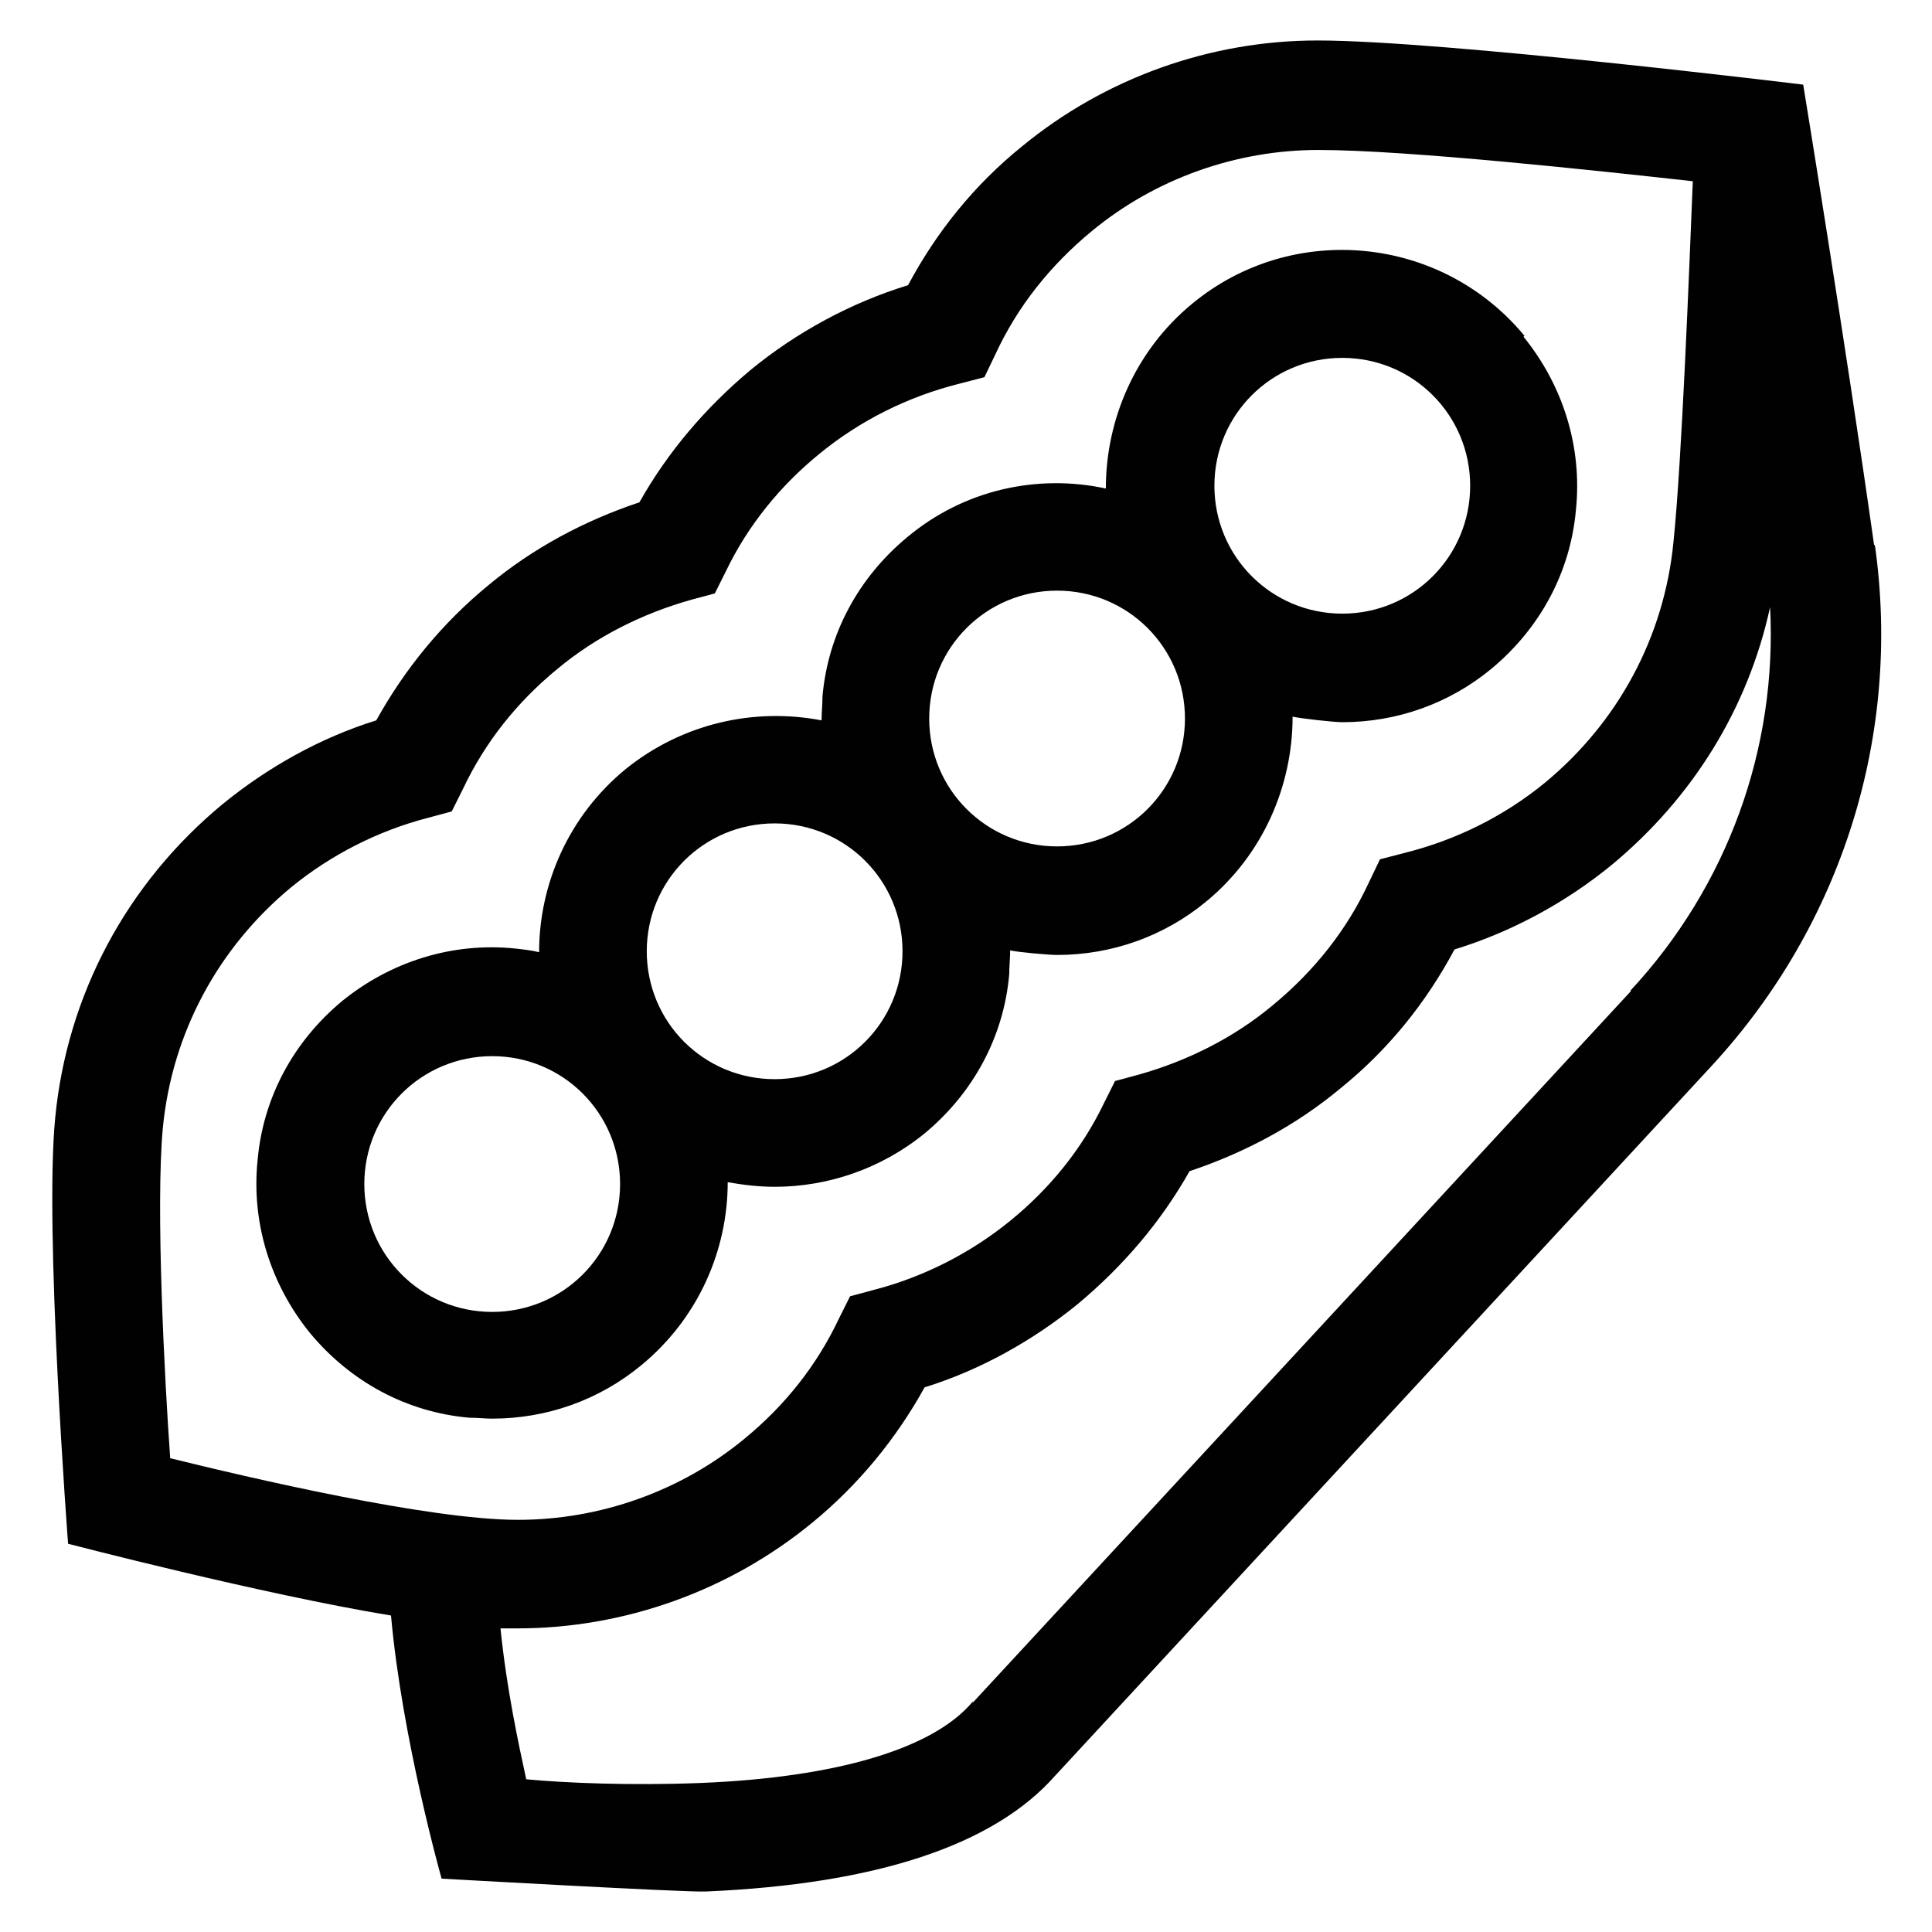
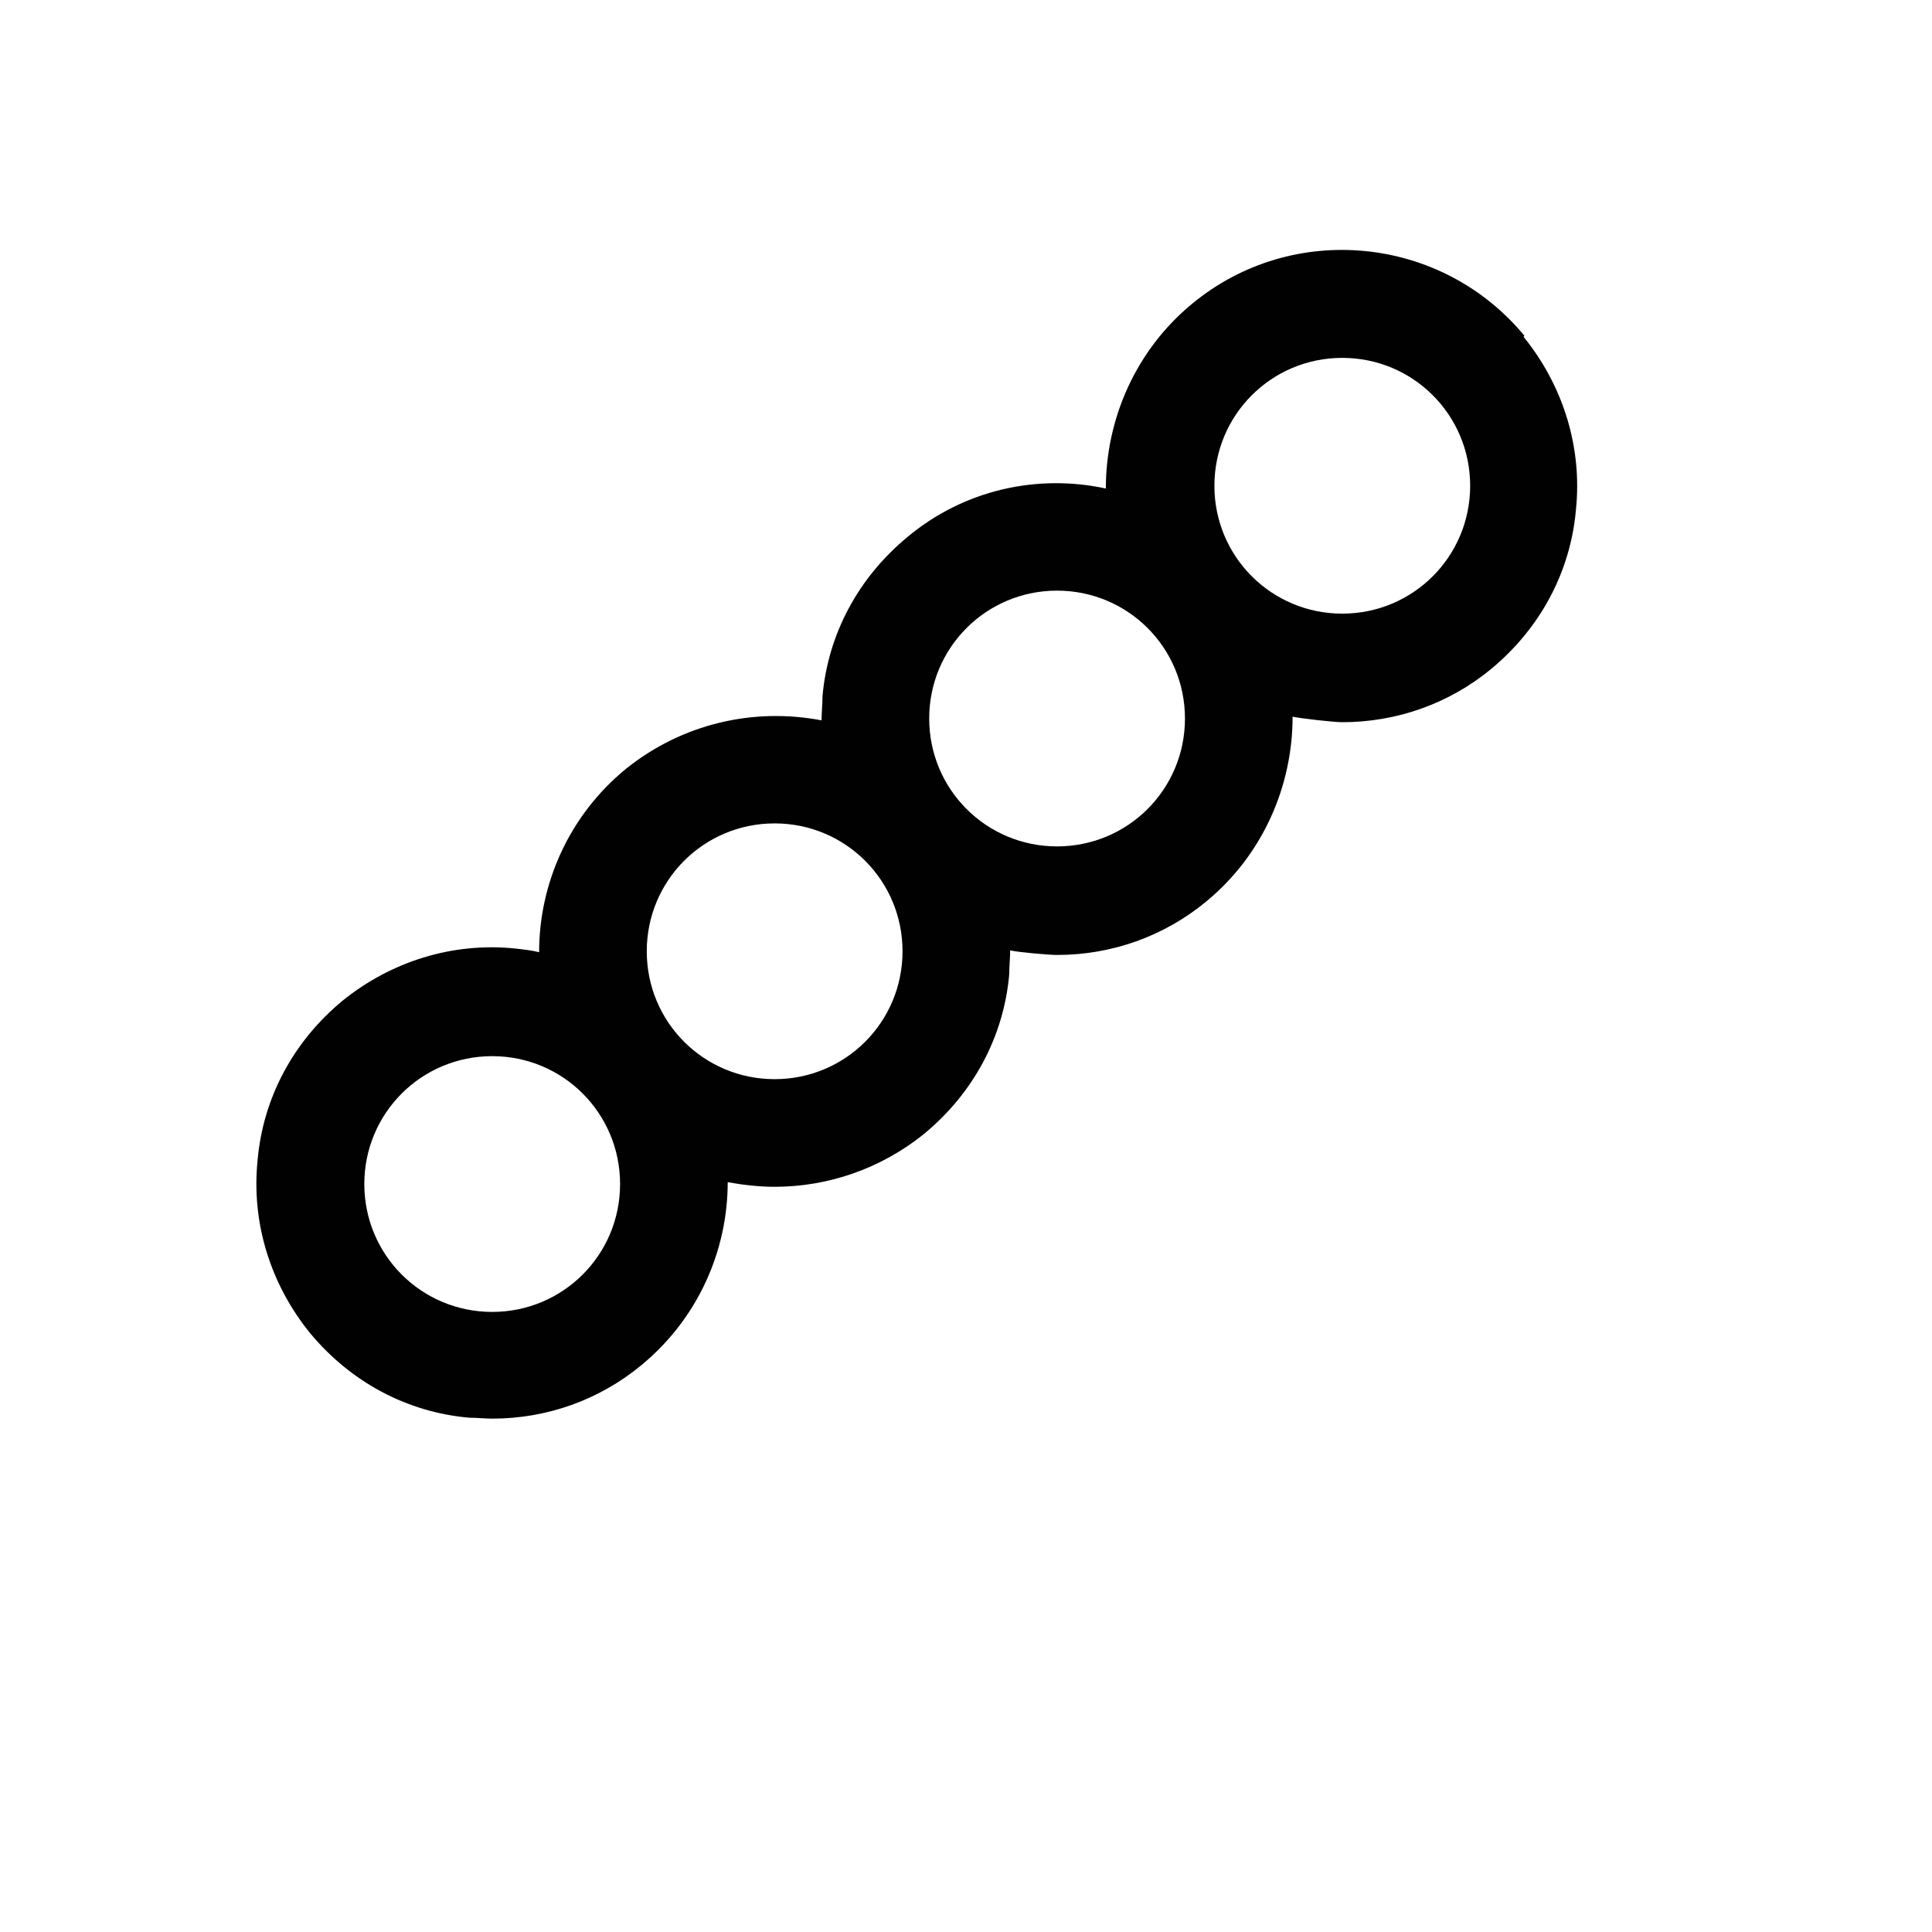
<svg xmlns="http://www.w3.org/2000/svg" viewBox="0 0 21 21" id="Capa_1">
  <defs>
    <style>.cls-1{fill:#010101;}</style>
  </defs>
  <path d="M16.57,3.65c-.9-1.09-2.52-1.25-3.61-.35-.62.51-.94,1.26-.94,2.01-.74-.16-1.54.01-2.16.53-.53.44-.86,1.05-.92,1.73,0,.09-.01.18-.01.26-.73-.14-1.51.03-2.13.53-.62.51-.94,1.25-.94,1.99-.08-.02-.17-.03-.26-.04-.68-.07-1.35.14-1.88.57-.53.44-.86,1.05-.92,1.73-.07.68.14,1.35.57,1.88.44.53,1.05.86,1.73.92.09,0,.17.01.25.01.59,0,1.16-.2,1.62-.58.62-.51.94-1.25.94-1.99.17.03.34.05.51.05.57,0,1.15-.19,1.63-.58.53-.44.86-1.05.92-1.73,0-.09.01-.17.01-.26.08.02.42.05.51.05.59,0,1.16-.2,1.62-.58.62-.51.94-1.26.94-2.01.09.02.45.06.54.06.59,0,1.16-.2,1.62-.58.53-.44.86-1.05.92-1.73.07-.68-.14-1.35-.57-1.88h0ZM5.35,14.26c-.77,0-1.39-.62-1.39-1.39s.62-1.39,1.39-1.39,1.39.62,1.39,1.39-.62,1.39-1.39,1.39ZM8.42,11.73c-.77,0-1.39-.62-1.39-1.39s.62-1.39,1.39-1.39,1.39.62,1.39,1.39-.62,1.39-1.39,1.39h0ZM11.49,9.2c-.77,0-1.39-.62-1.39-1.39s.62-1.39,1.39-1.39,1.39.62,1.39,1.39c0,.77-.62,1.39-1.39,1.39ZM14.59,6.67c-.77,0-1.39-.62-1.39-1.39s.62-1.39,1.39-1.39,1.39.62,1.39,1.39c0,.77-.62,1.39-1.39,1.39Z" class="cls-1" />
-   <path d="M20.37,5.92c-.31-2.19-.77-5-.77-5,0,0-3.92-.48-5.28-.48-1.17,0-2.31.41-3.21,1.15-.52.42-.93.93-1.24,1.51-.62.19-1.21.51-1.71.92-.49.41-.9.89-1.21,1.44-.6.2-1.16.5-1.64.9-.5.41-.91.91-1.22,1.47-.61.19-1.18.51-1.67.91-1.04.86-1.69,2.07-1.82,3.41-.12,1.22.14,4.63.14,4.63,0,0,2.11.55,3.51.78.12,1.34.55,2.86.55,2.86,0,0,2.65.15,2.87.14,1.85-.08,3.13-.5,3.8-1.26l7.14-7.72c1.41-1.53,2.06-3.59,1.77-5.65h0ZM1.77,12.26c.1-1.03.6-1.96,1.4-2.62.43-.35.94-.61,1.48-.75l.26-.07.12-.24c.24-.51.59-.95,1.03-1.31.42-.35.92-.6,1.45-.75l.26-.07.12-.24c.24-.5.59-.93,1.02-1.28.44-.36.96-.62,1.52-.76l.27-.07.12-.25c.24-.52.6-.97,1.05-1.34.69-.57,1.57-.88,2.46-.88.97,0,3.08.23,4.07.34-.04.99-.12,3.05-.21,3.92-.1,1.03-.6,1.96-1.4,2.62-.44.36-.96.62-1.52.76l-.27.07-.12.25c-.24.52-.6.97-1.05,1.34-.42.35-.92.6-1.45.75l-.26.07-.12.24c-.24.5-.59.93-1.02,1.28-.43.35-.94.61-1.48.75l-.26.07-.12.24c-.24.51-.59.95-1.03,1.31-.69.57-1.57.88-2.46.88-.97,0-2.93-.46-3.78-.67-.06-.84-.16-2.73-.08-3.59h0ZM17.73,10.77l-7.15,7.73h-.01c-.43.51-1.48.82-2.95.88-.77.03-1.48,0-1.9-.04-.08-.37-.21-.96-.28-1.64.06,0,.13,0,.18,0,1.17,0,2.31-.41,3.21-1.15.5-.41.91-.91,1.22-1.47.61-.19,1.18-.51,1.67-.91.49-.41.9-.89,1.21-1.44.6-.2,1.16-.5,1.64-.9.52-.42.93-.93,1.24-1.51.62-.19,1.21-.51,1.71-.92.88-.73,1.48-1.7,1.72-2.8.08,1.53-.46,3.03-1.52,4.17h0Z" class="cls-1" />
</svg>